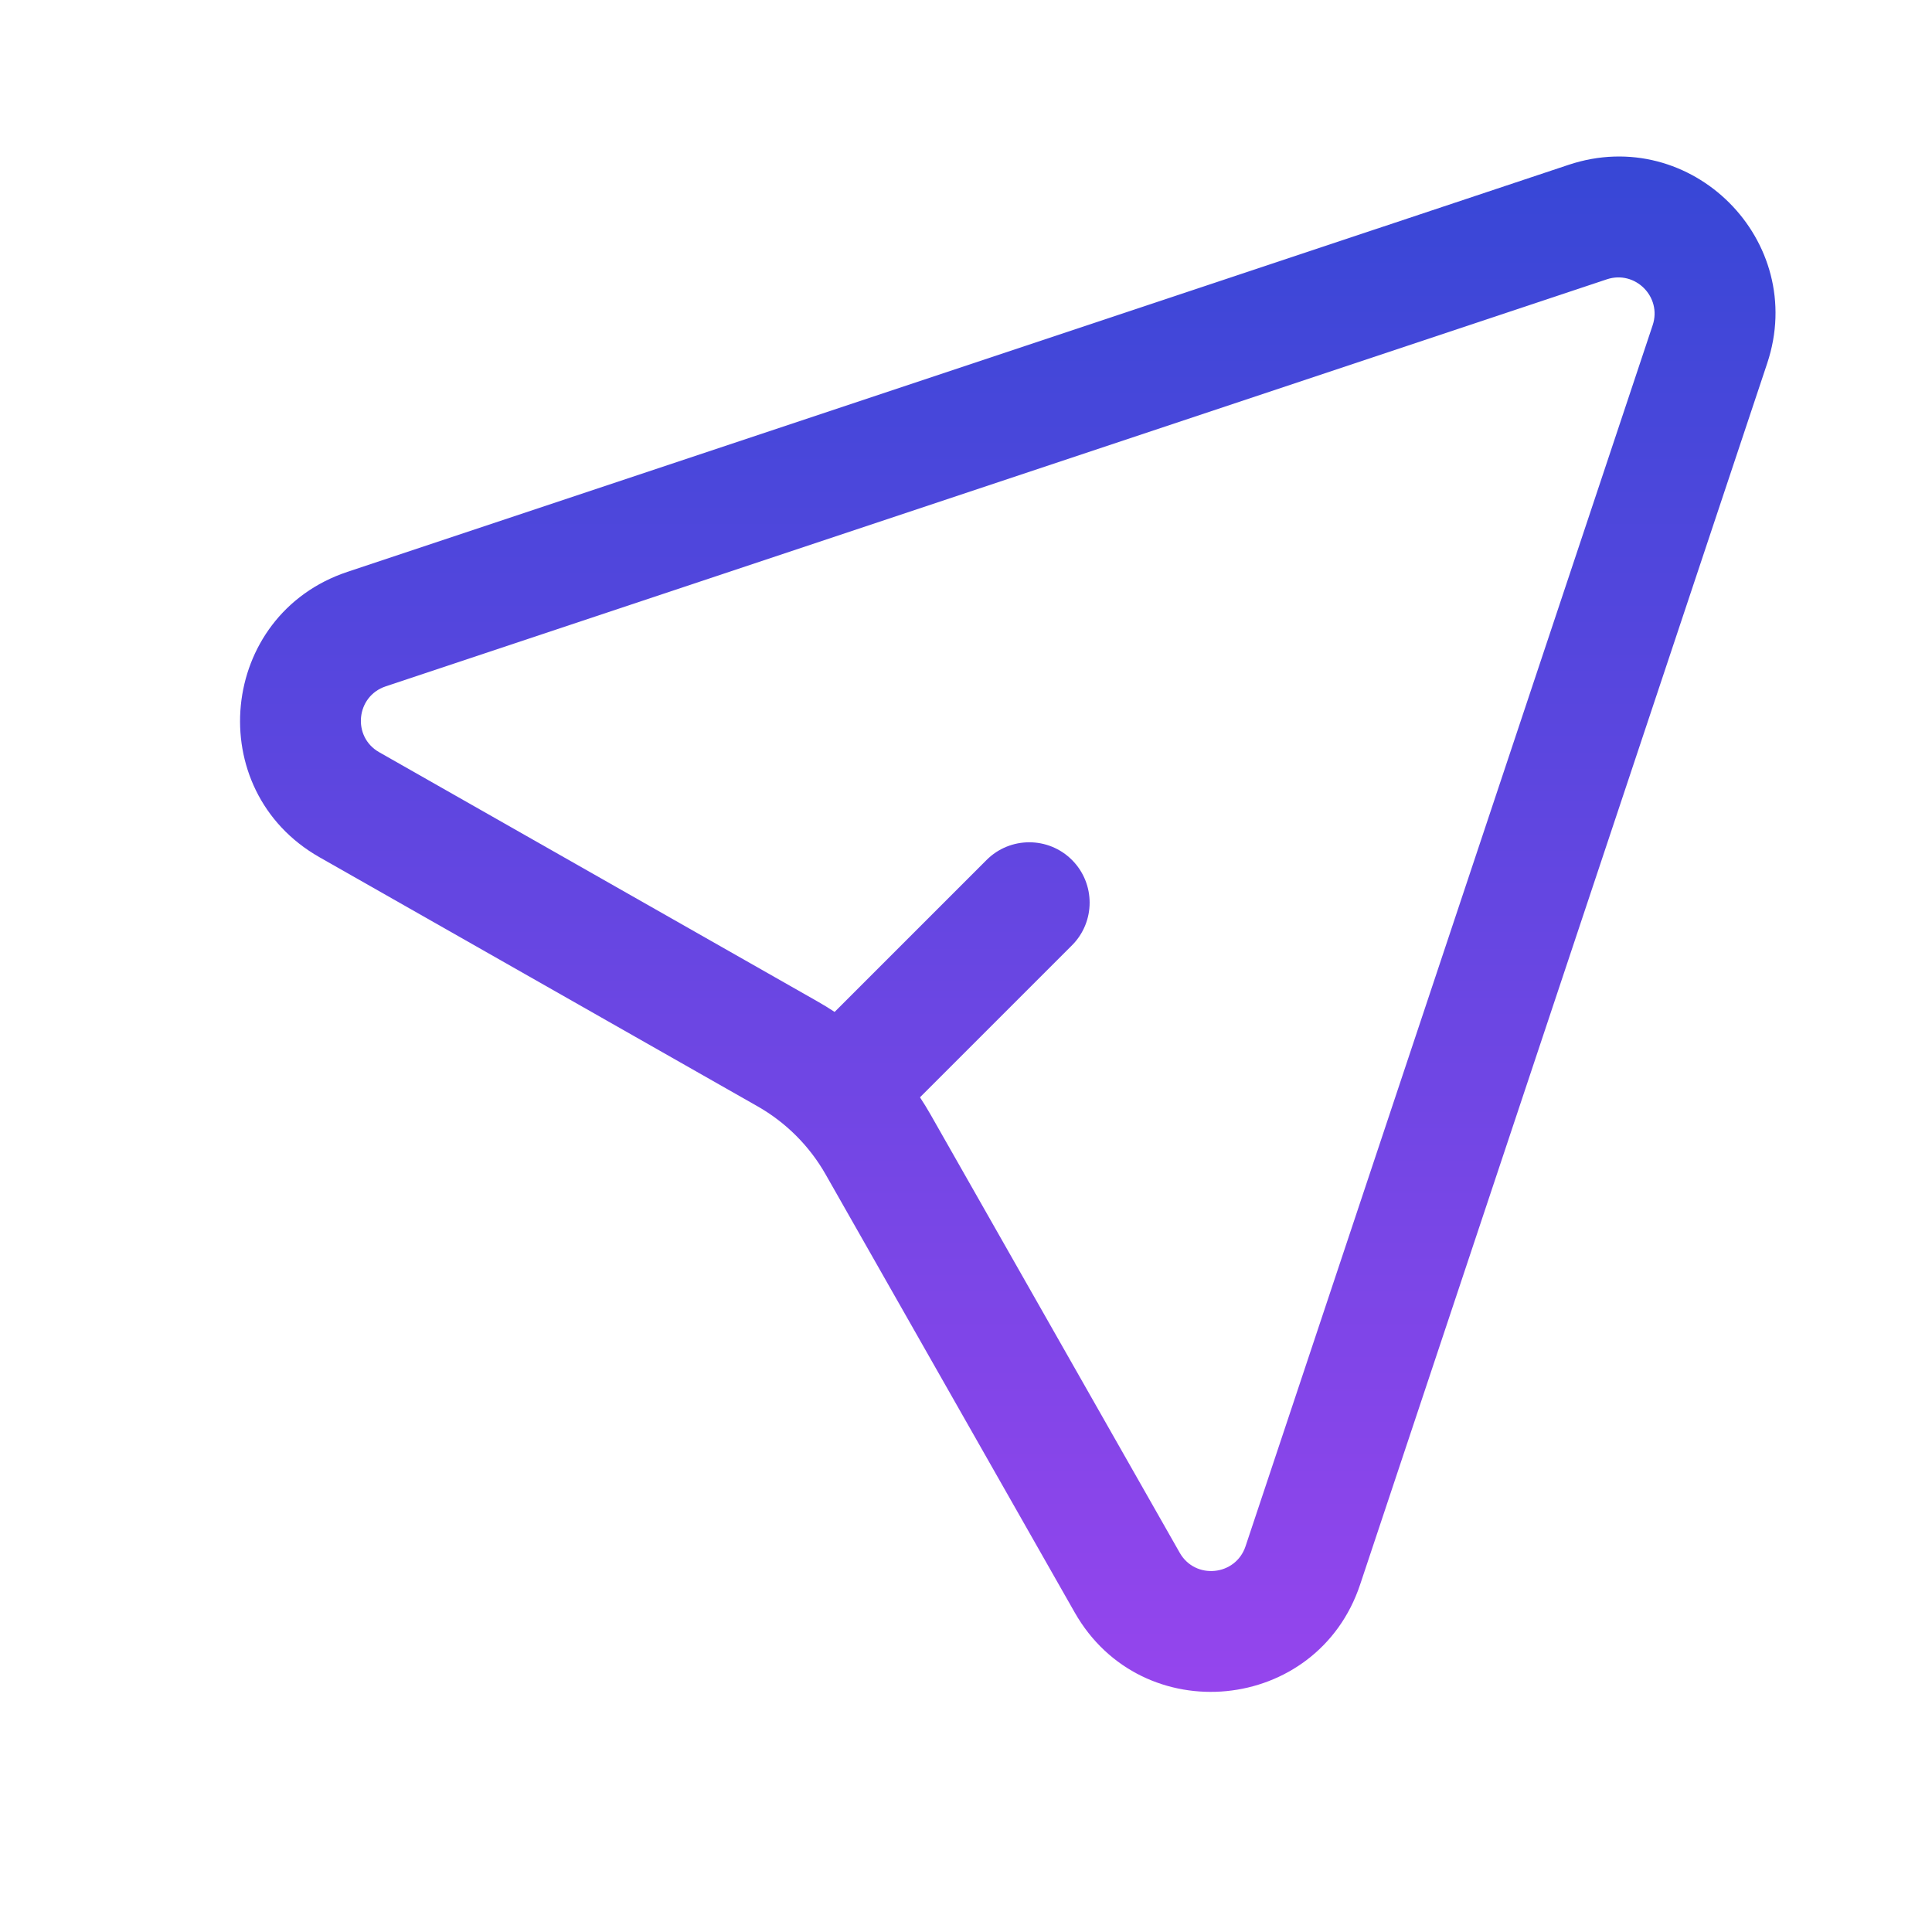
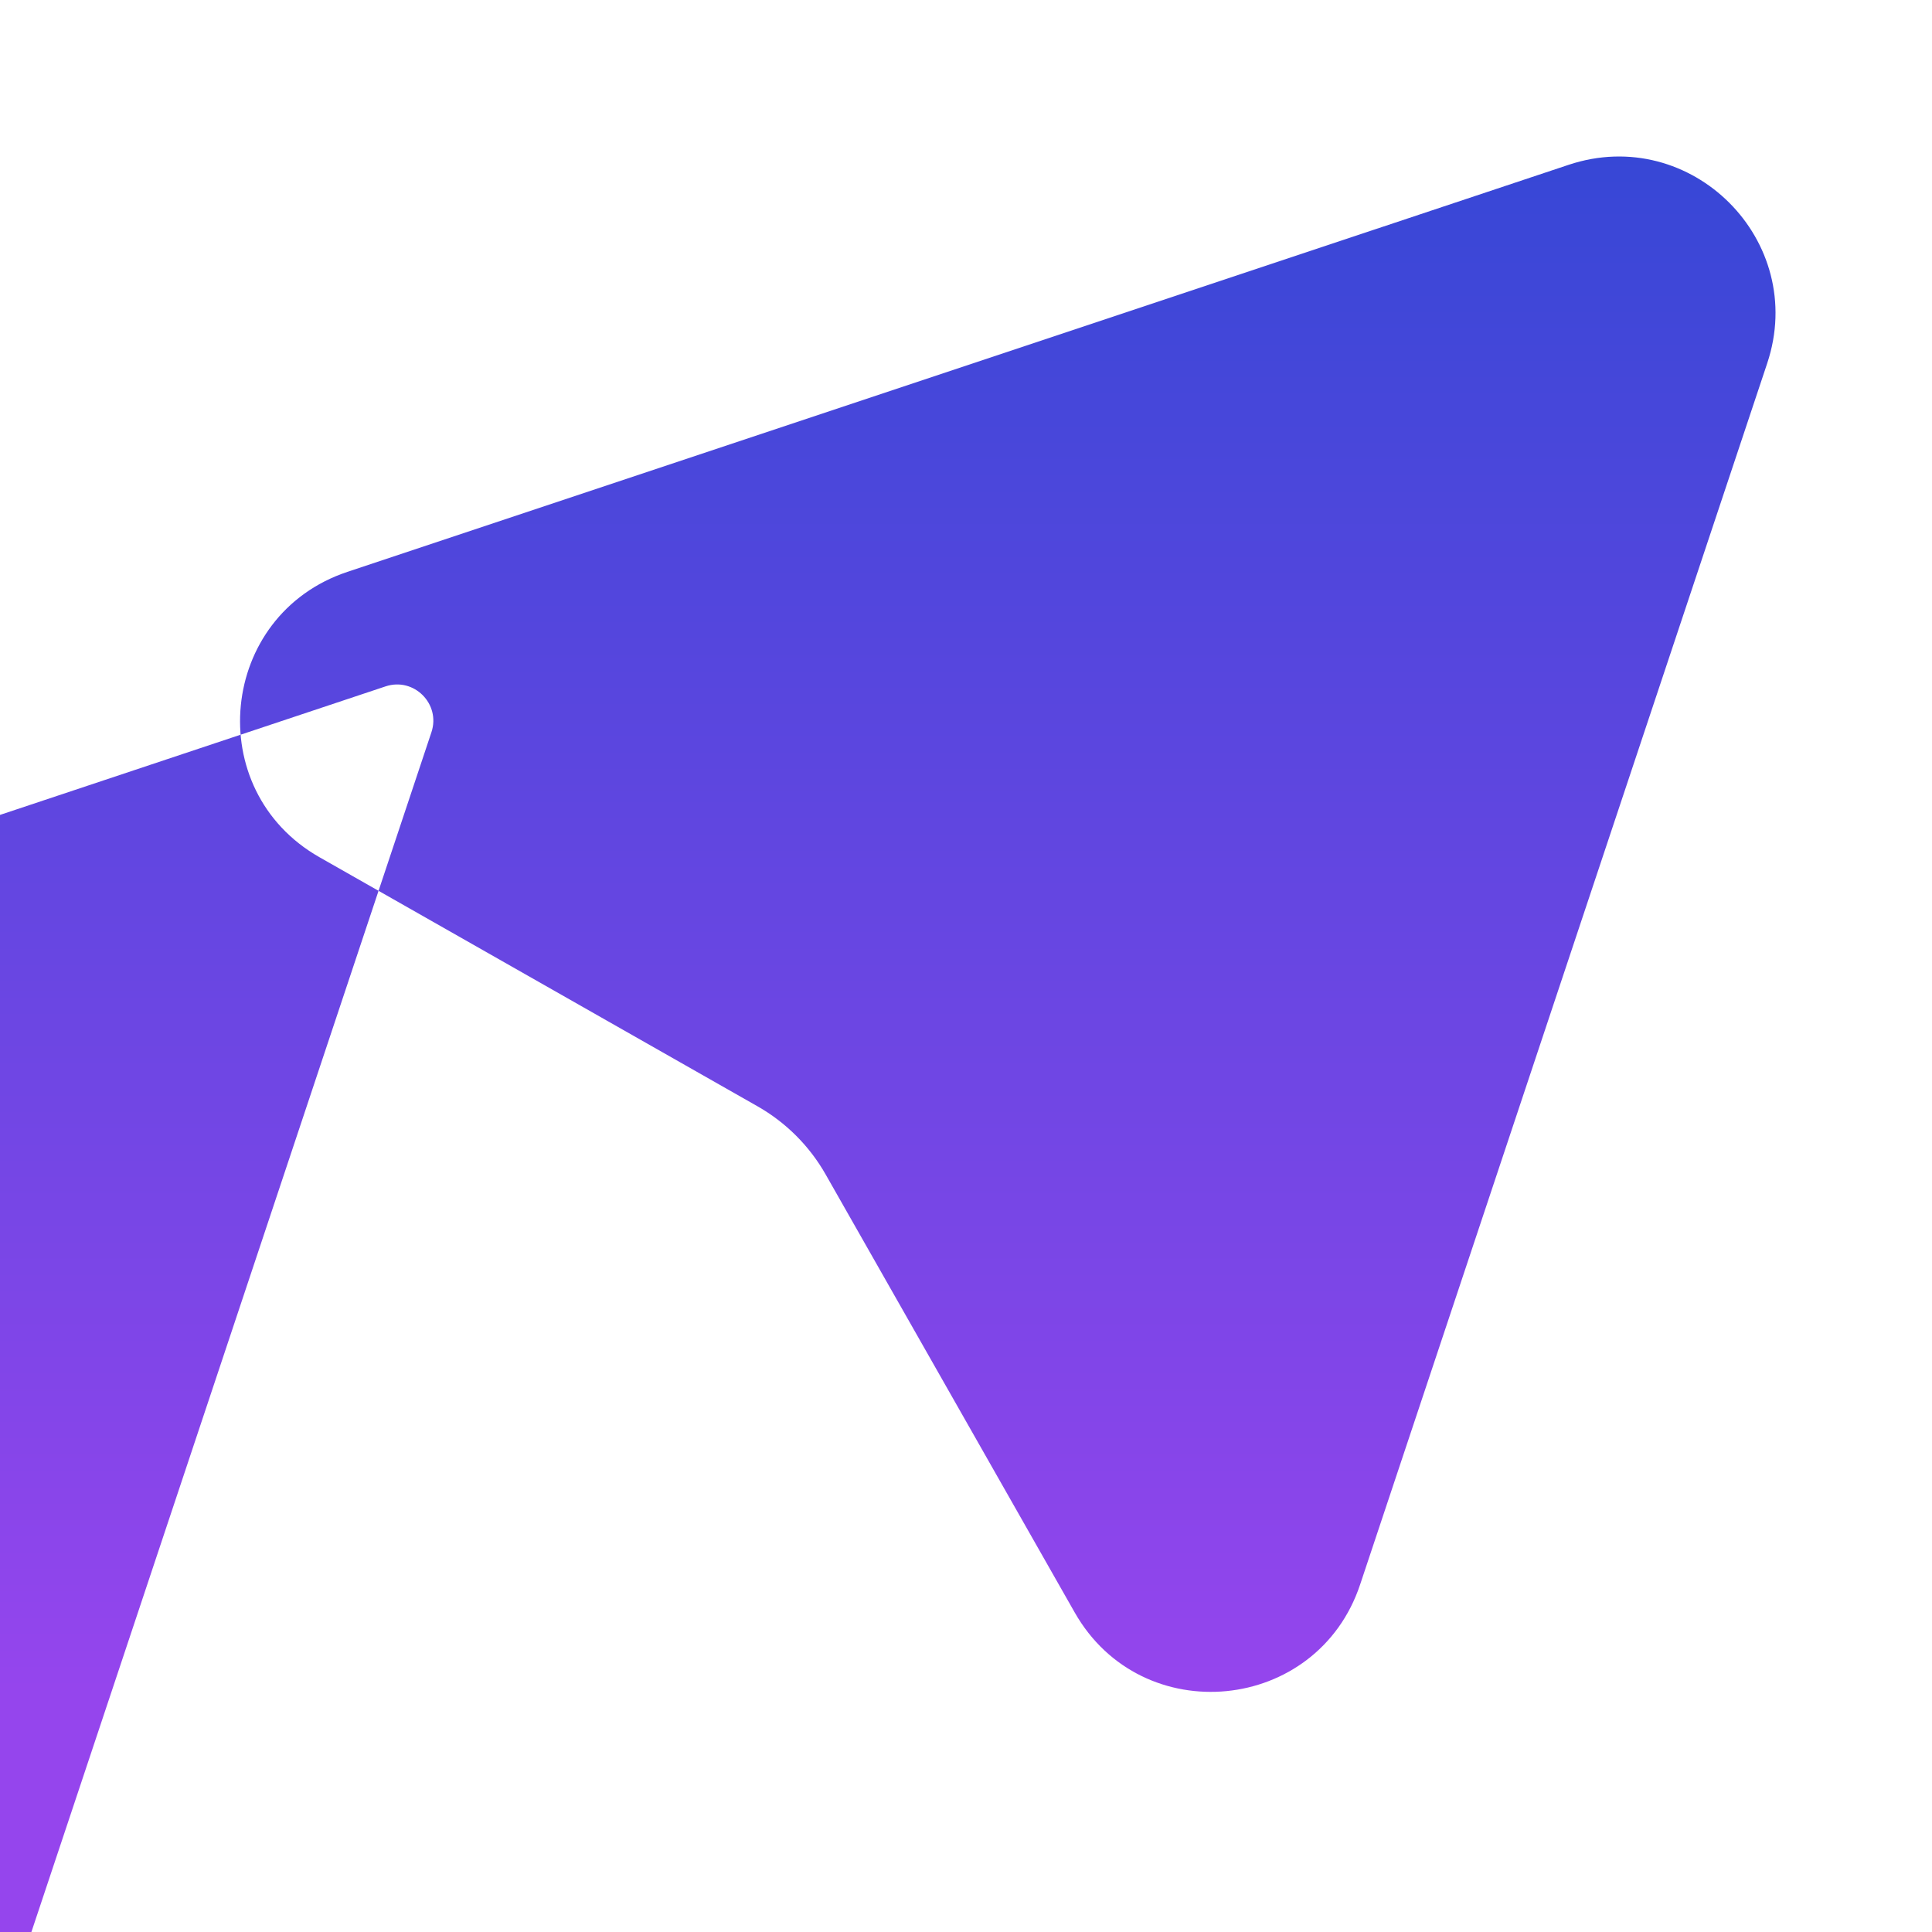
<svg xmlns="http://www.w3.org/2000/svg" fill="none" height="26" viewBox="0 0 26 26" width="26">
  <linearGradient id="paint0_linear_85_1307" gradientUnits="userSpaceOnUse" x1="13.563" x2="13.563" y1="2.105" y2="22.768">
    <stop offset="0" stop-color="#3747d6" />
    <stop offset="1" stop-color="#9545ed" />
  </linearGradient>
  <g clip-rule="evenodd" fill="url(#paint0_linear_85_1307)" fill-rule="evenodd">
-     <path d="m21.11 2.218c1.651-.55 3.223 1.021 2.672 2.672l-5.478 16.434c-.578 1.734-2.937 1.965-3.841.376l-3.353-5.897c-.217-.381-.533-.697-.914-.914l-5.897-3.353c-1.589-.904-1.358-3.262.376-3.84zm1.131 2.158c.127-.381-.236-.744-.617-.617l-16.434 5.478c-.4.133-.454.678-.087.886l5.897 3.353c.636.361 1.162.888 1.523 1.523l3.353 5.897c.208.367.753.313.886-.087z" />
-     <path d="m11.11 14.889c-.317-.317-.317-.832 0-1.149l2.167-2.167c.317-.317.832-.317 1.149 0 .317.317.317.832 0 1.149l-2.167 2.167c-.317.317-.832.317-1.149 0z" />
+     <path d="m21.11 2.218c1.651-.55 3.223 1.021 2.672 2.672l-5.478 16.434c-.578 1.734-2.937 1.965-3.841.376l-3.353-5.897c-.217-.381-.533-.697-.914-.914l-5.897-3.353c-1.589-.904-1.358-3.262.376-3.84m1.131 2.158c.127-.381-.236-.744-.617-.617l-16.434 5.478c-.4.133-.454.678-.087.886l5.897 3.353c.636.361 1.162.888 1.523 1.523l3.353 5.897c.208.367.753.313.886-.087z" />
  </g>
</svg>